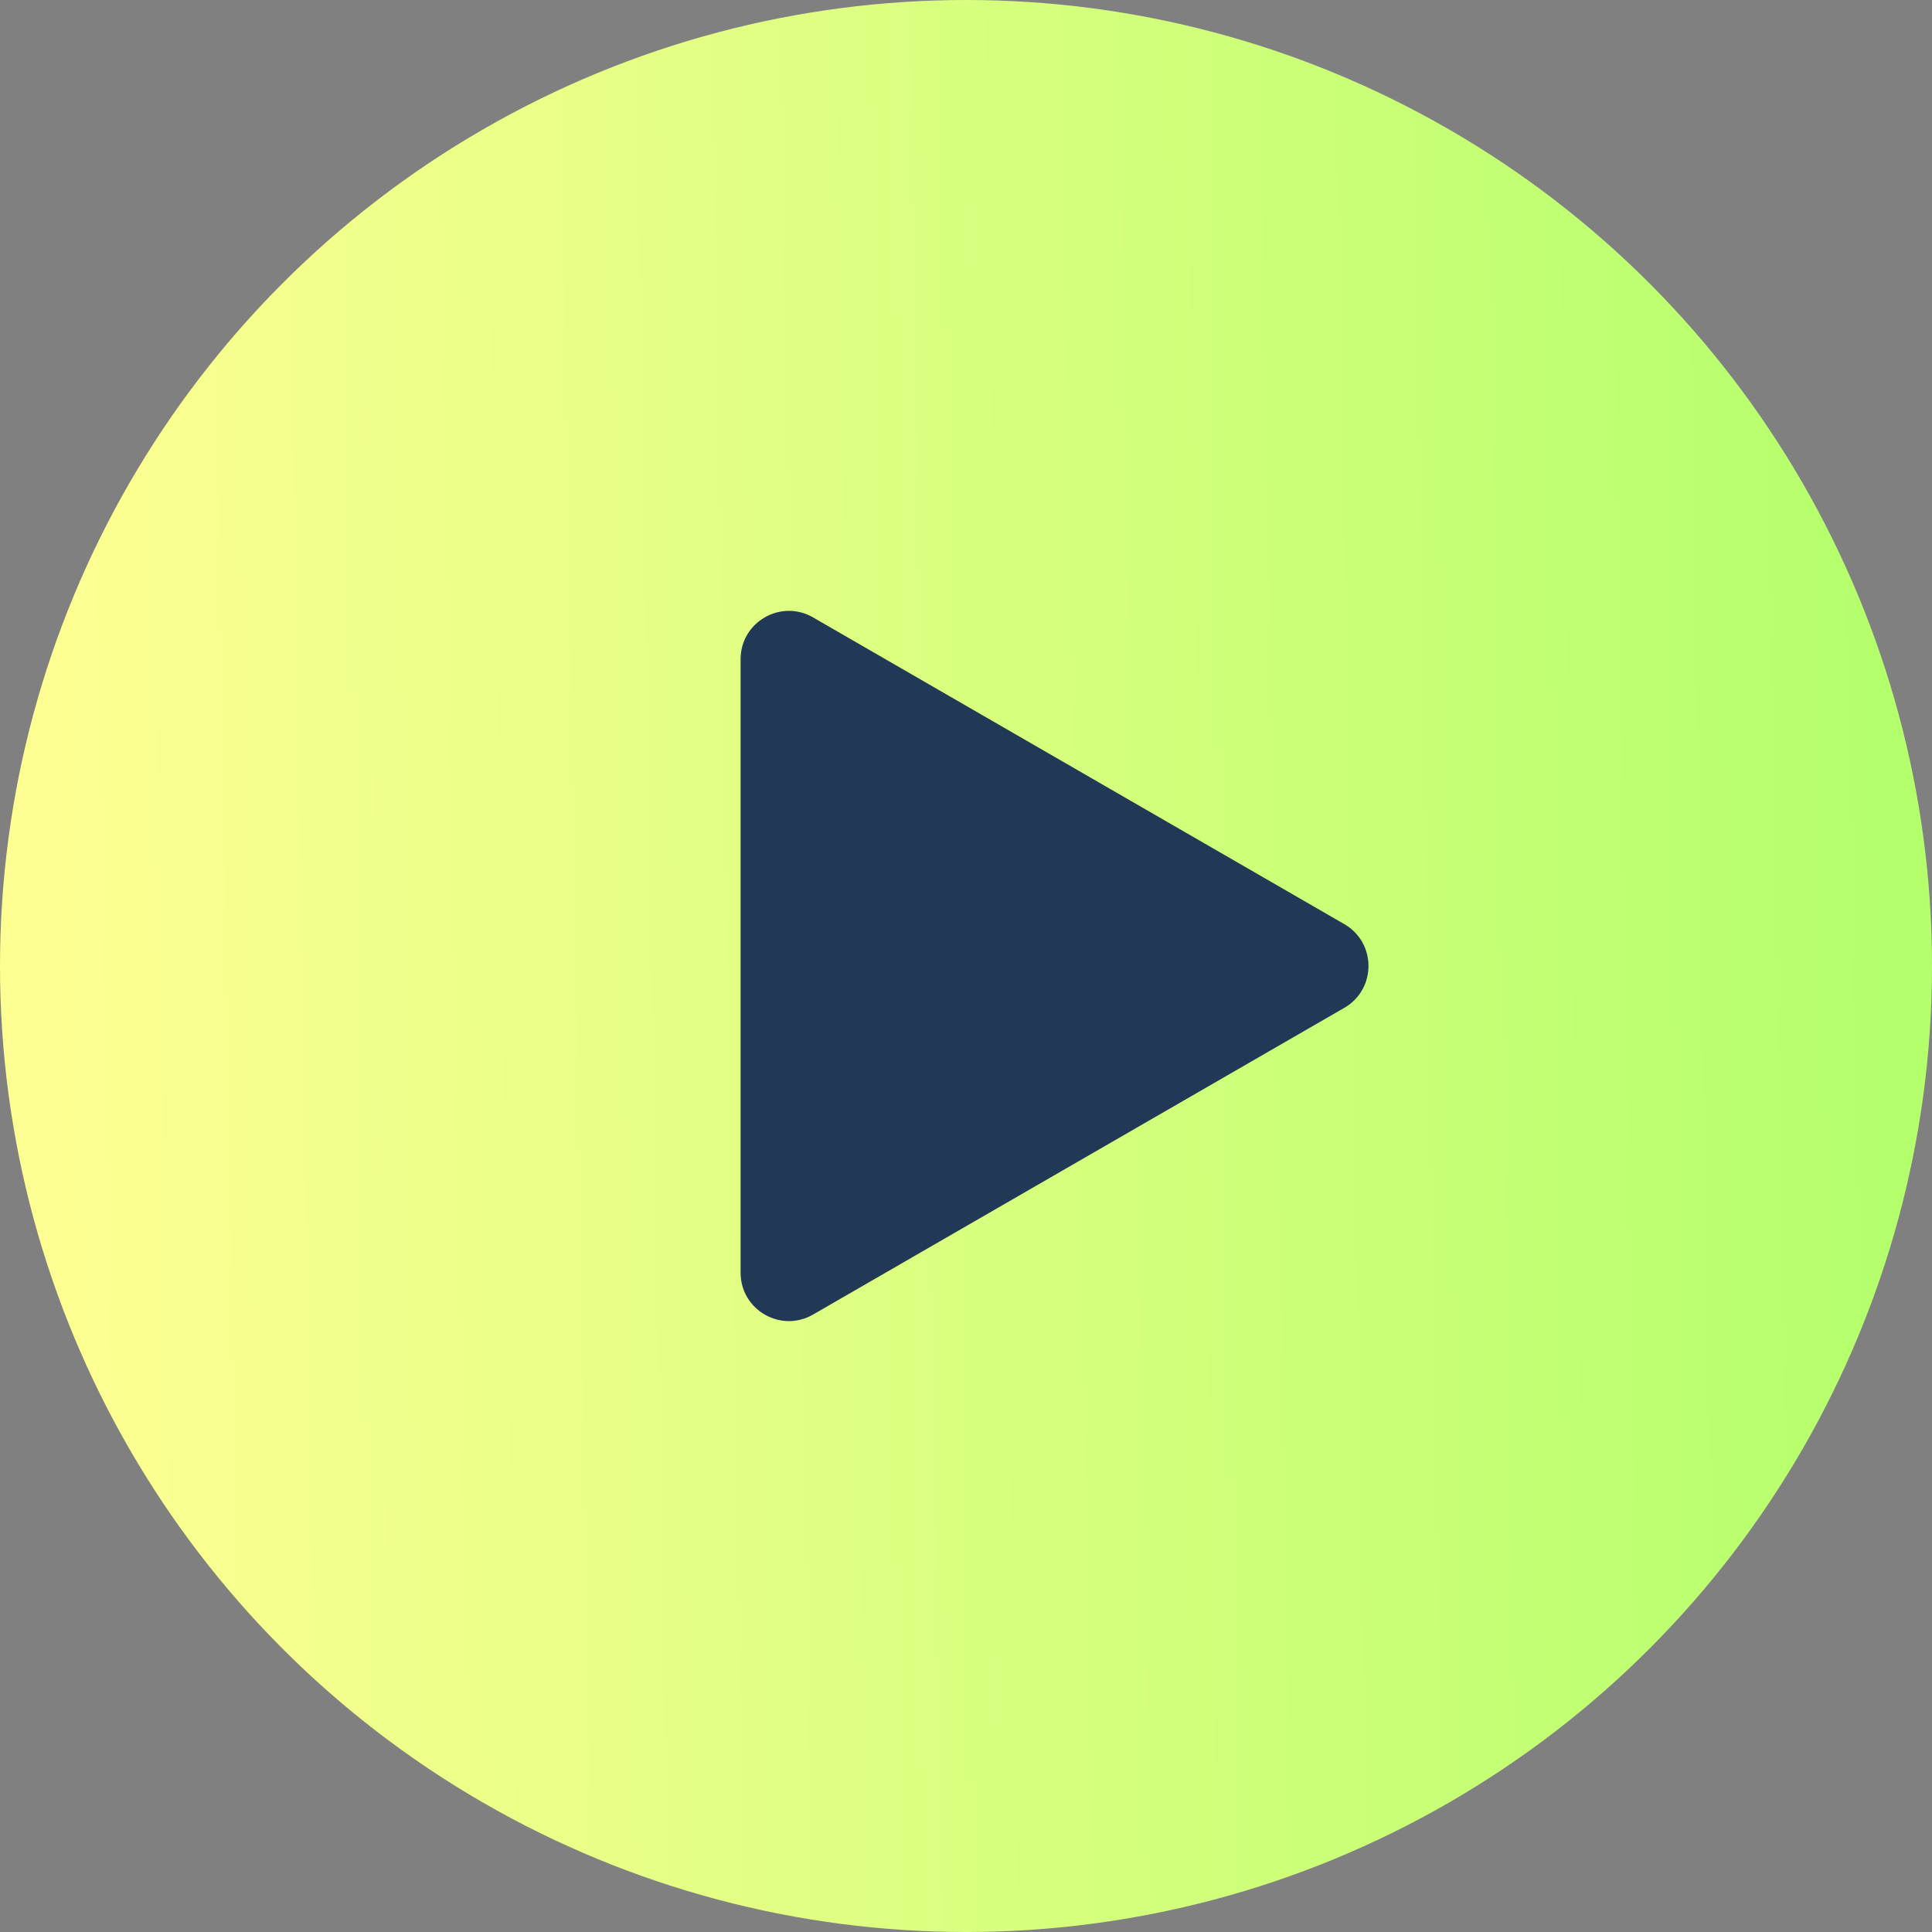
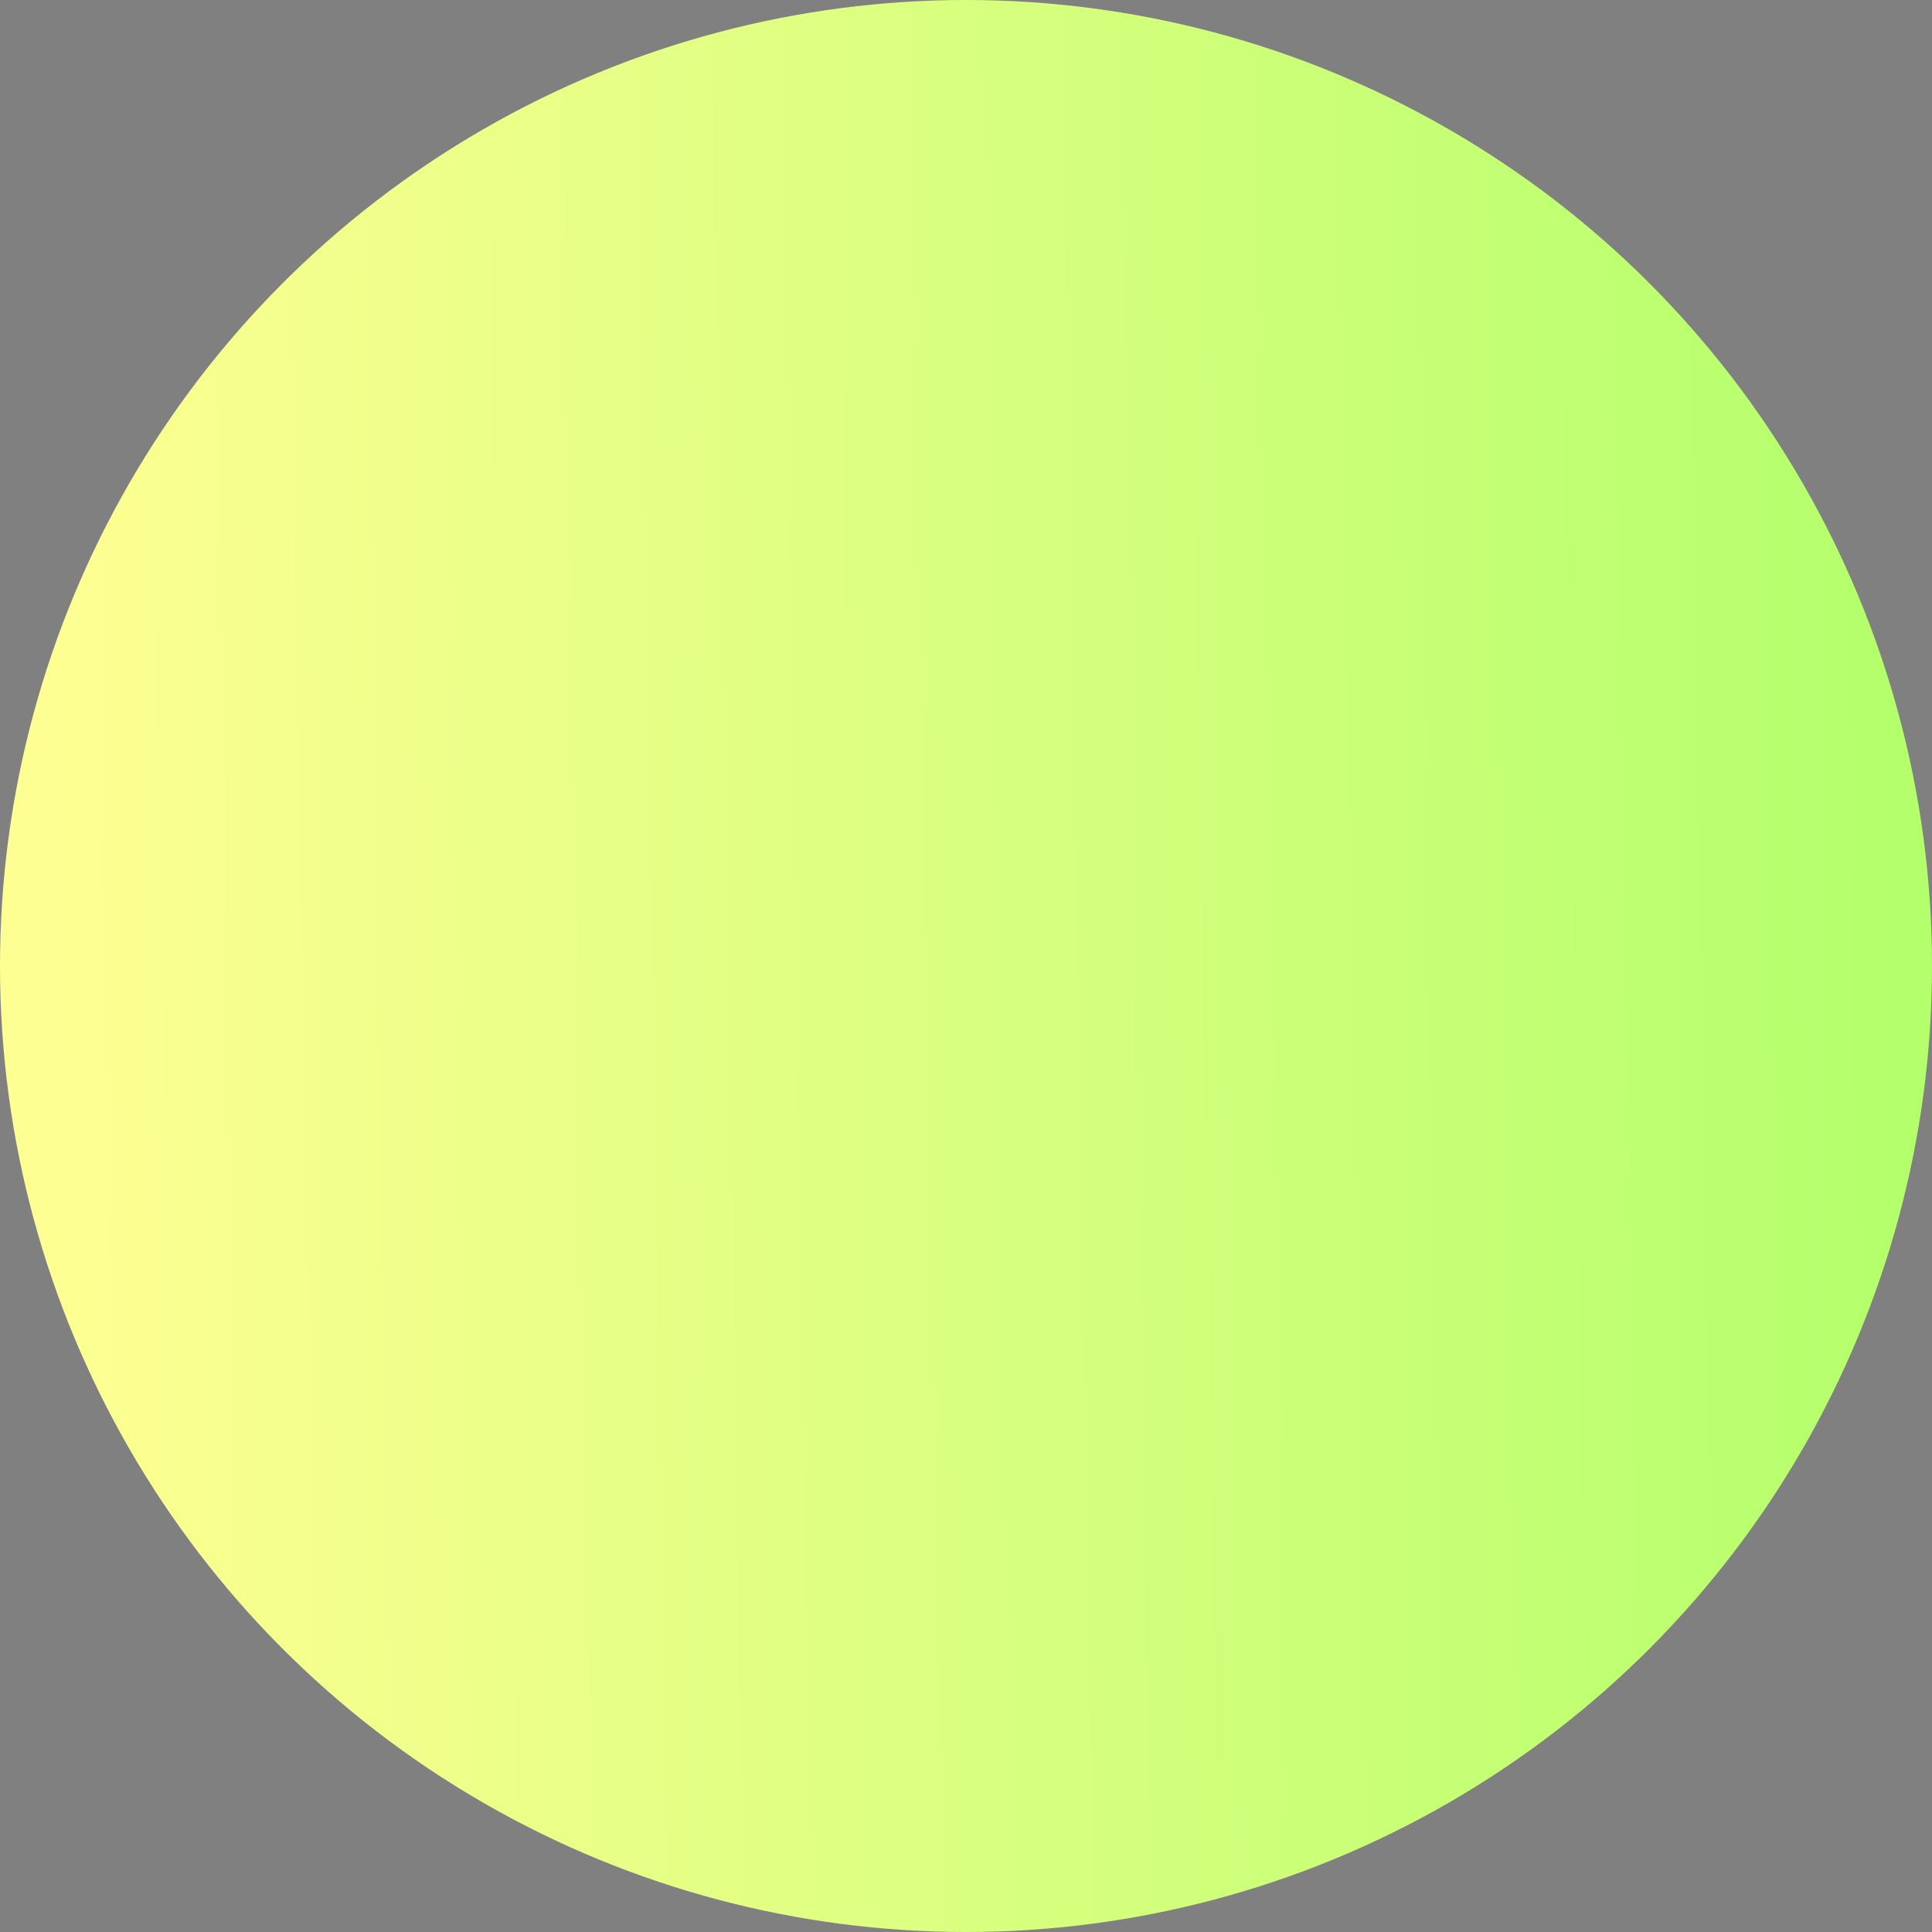
<svg xmlns="http://www.w3.org/2000/svg" width="104" height="104" viewBox="0 0 104 104" fill="none">
  <rect x="0" y="0" width="104" height="104" fill="#808080" stroke="none" />
  <circle cx="52" cy="52" r="52" fill="url(#paint0_linear_1262_21021)" />
-   <path d="M72.366 49.747C74.099 50.748 74.099 53.25 72.366 54.251L43.766 70.763C42.032 71.764 39.866 70.513 39.866 68.511L39.866 35.487C39.866 33.485 42.032 32.234 43.766 33.235L72.366 49.747Z" fill="#213856" />
  <defs>
    <linearGradient id="paint0_linear_1262_21021" x1="2.637" y1="81.482" x2="102.144" y2="79.794" gradientUnits="userSpaceOnUse">
      <stop stop-color="#FEFF92" />
      <stop offset="1" stop-color="#B4FF6C" />
    </linearGradient>
  </defs>
</svg>